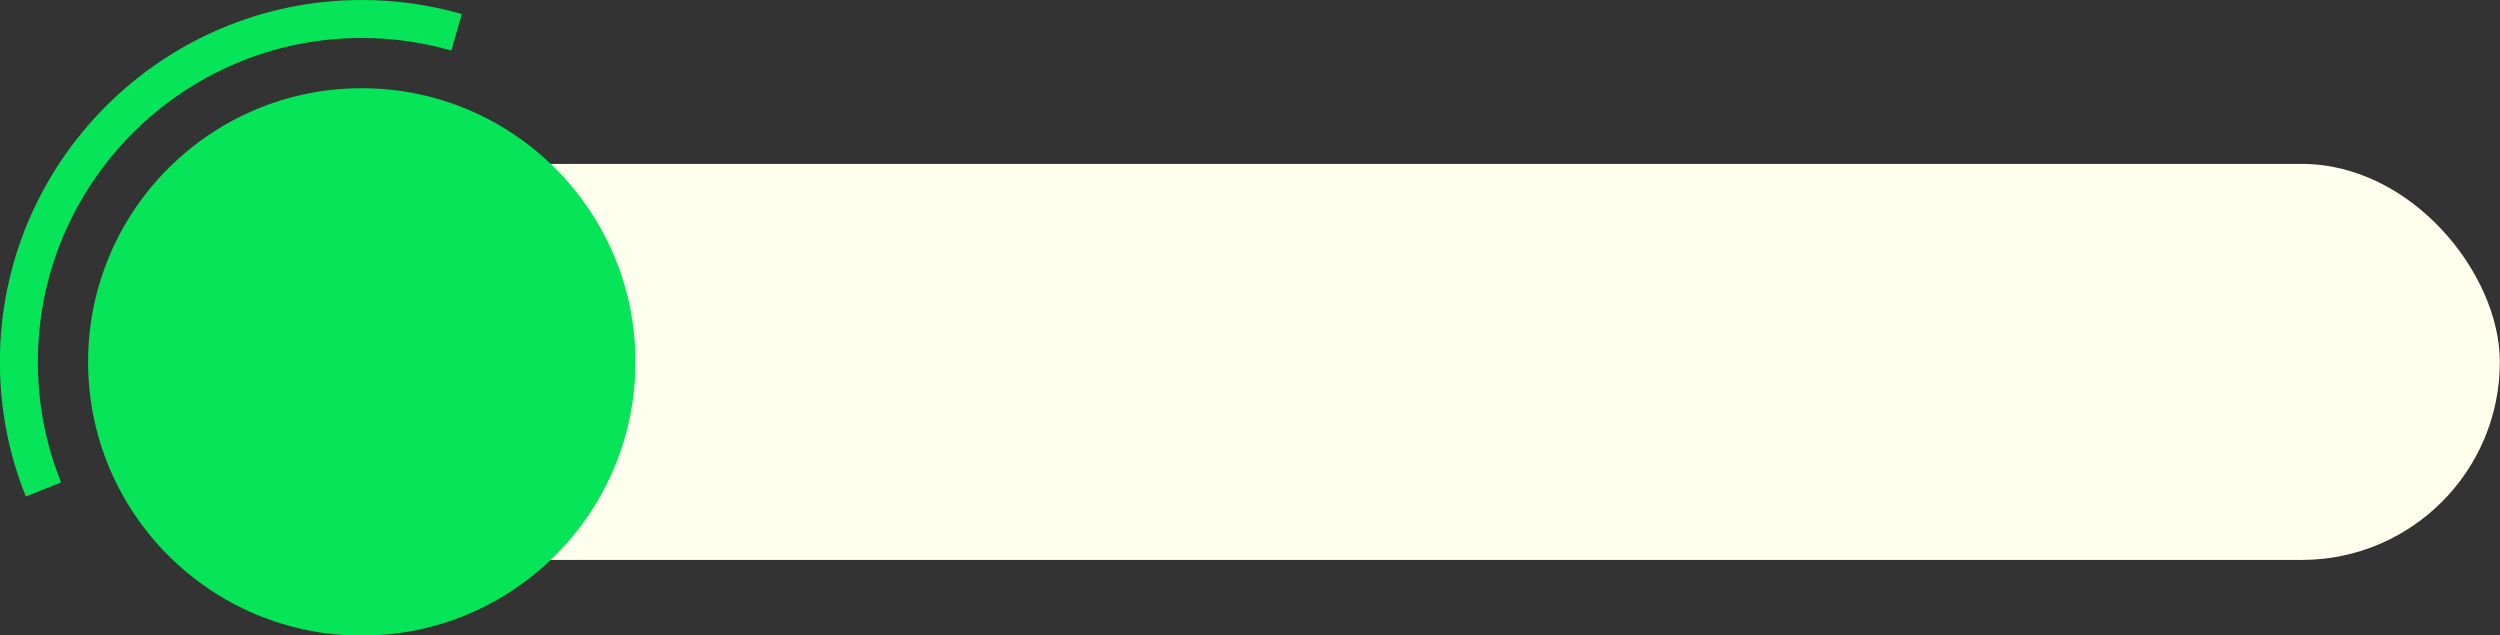
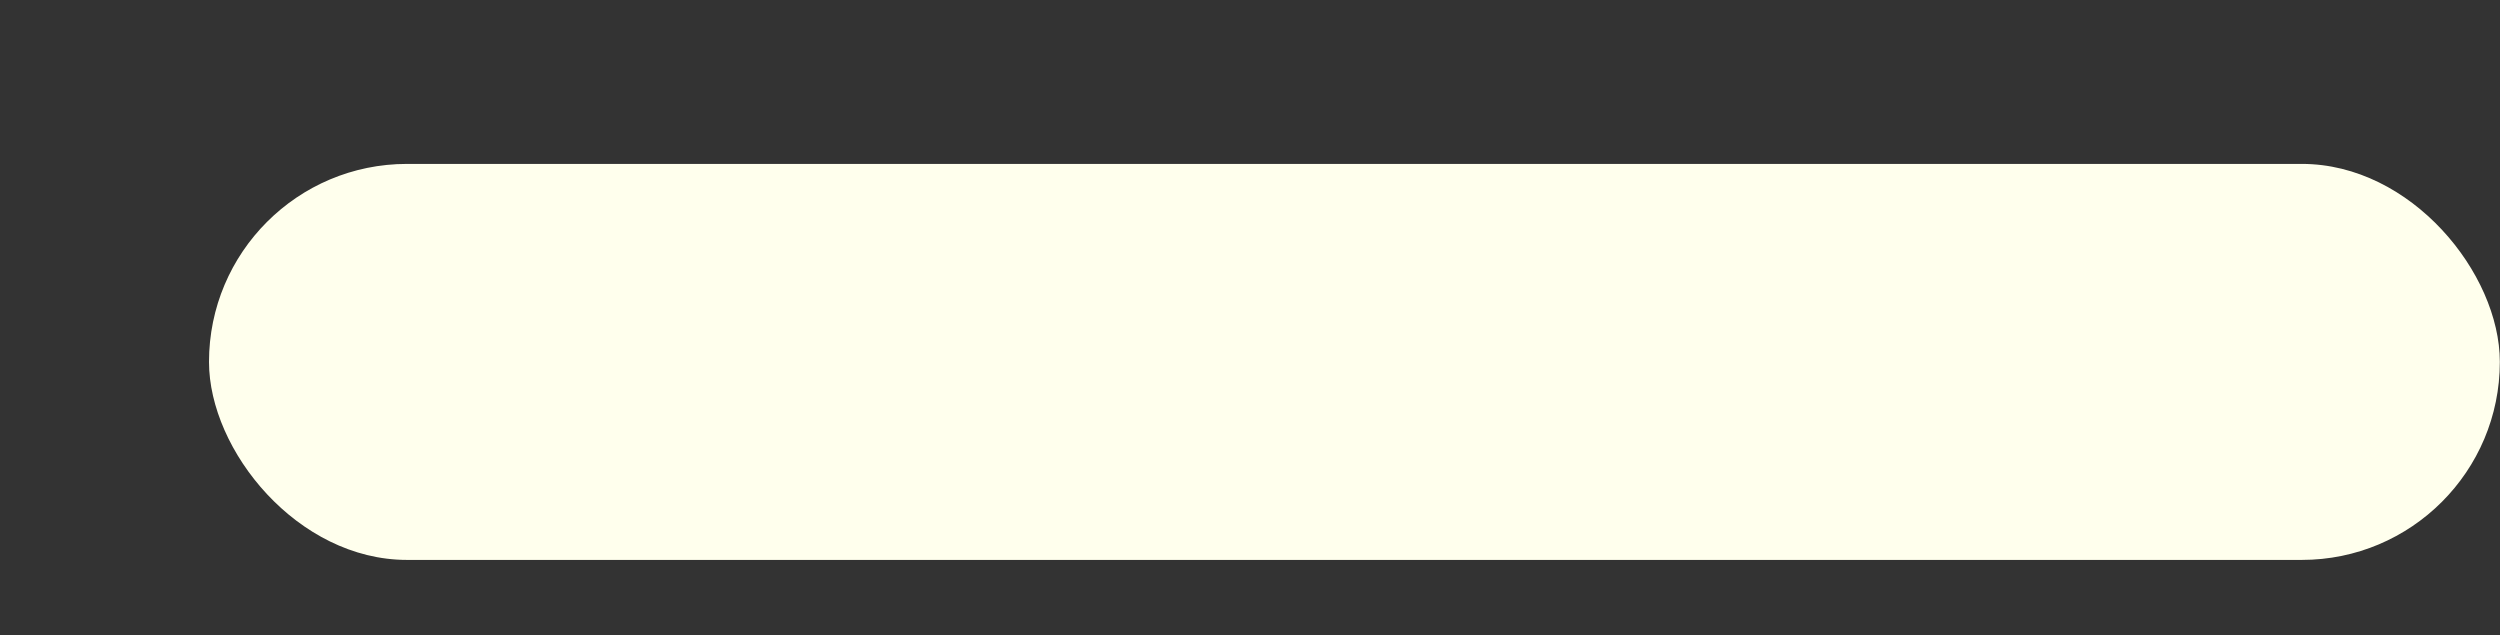
<svg xmlns="http://www.w3.org/2000/svg" fill="#000000" height="229.4" preserveAspectRatio="xMidYMid meet" version="1" viewBox="48.8 302.4 902.5 229.4" width="902.5" zoomAndPan="magnify">
  <rect x="48.8" y="302.4" width="902.5" height="229.4" fill="#333333" stroke="none" />
  <g id="change1_1">
-     <path d="m58.13,481.64c-6.22-15.47-9.37-31.82-9.37-48.6,0-72.03,58.61-130.64,130.64-130.64,12.27,0,24.42,1.71,36.12,5.08l-3.79,13.17c-10.46-3.01-21.34-4.54-32.32-4.54-64.48,0-116.94,52.46-116.94,116.94,0,15.02,2.82,29.65,8.38,43.48l-12.72,5.11Z" fill="#06e458" />
-   </g>
+     </g>
  <g id="change2_1">
    <rect fill="#ffffed" height="142.96" rx="71.48" ry="71.48" width="826.99" x="124.25" y="361.57" />
  </g>
  <g id="change1_2">
-     <circle cx="179.4" cy="433.05" fill="#06e458" r="98.8" />
-   </g>
+     </g>
</svg>